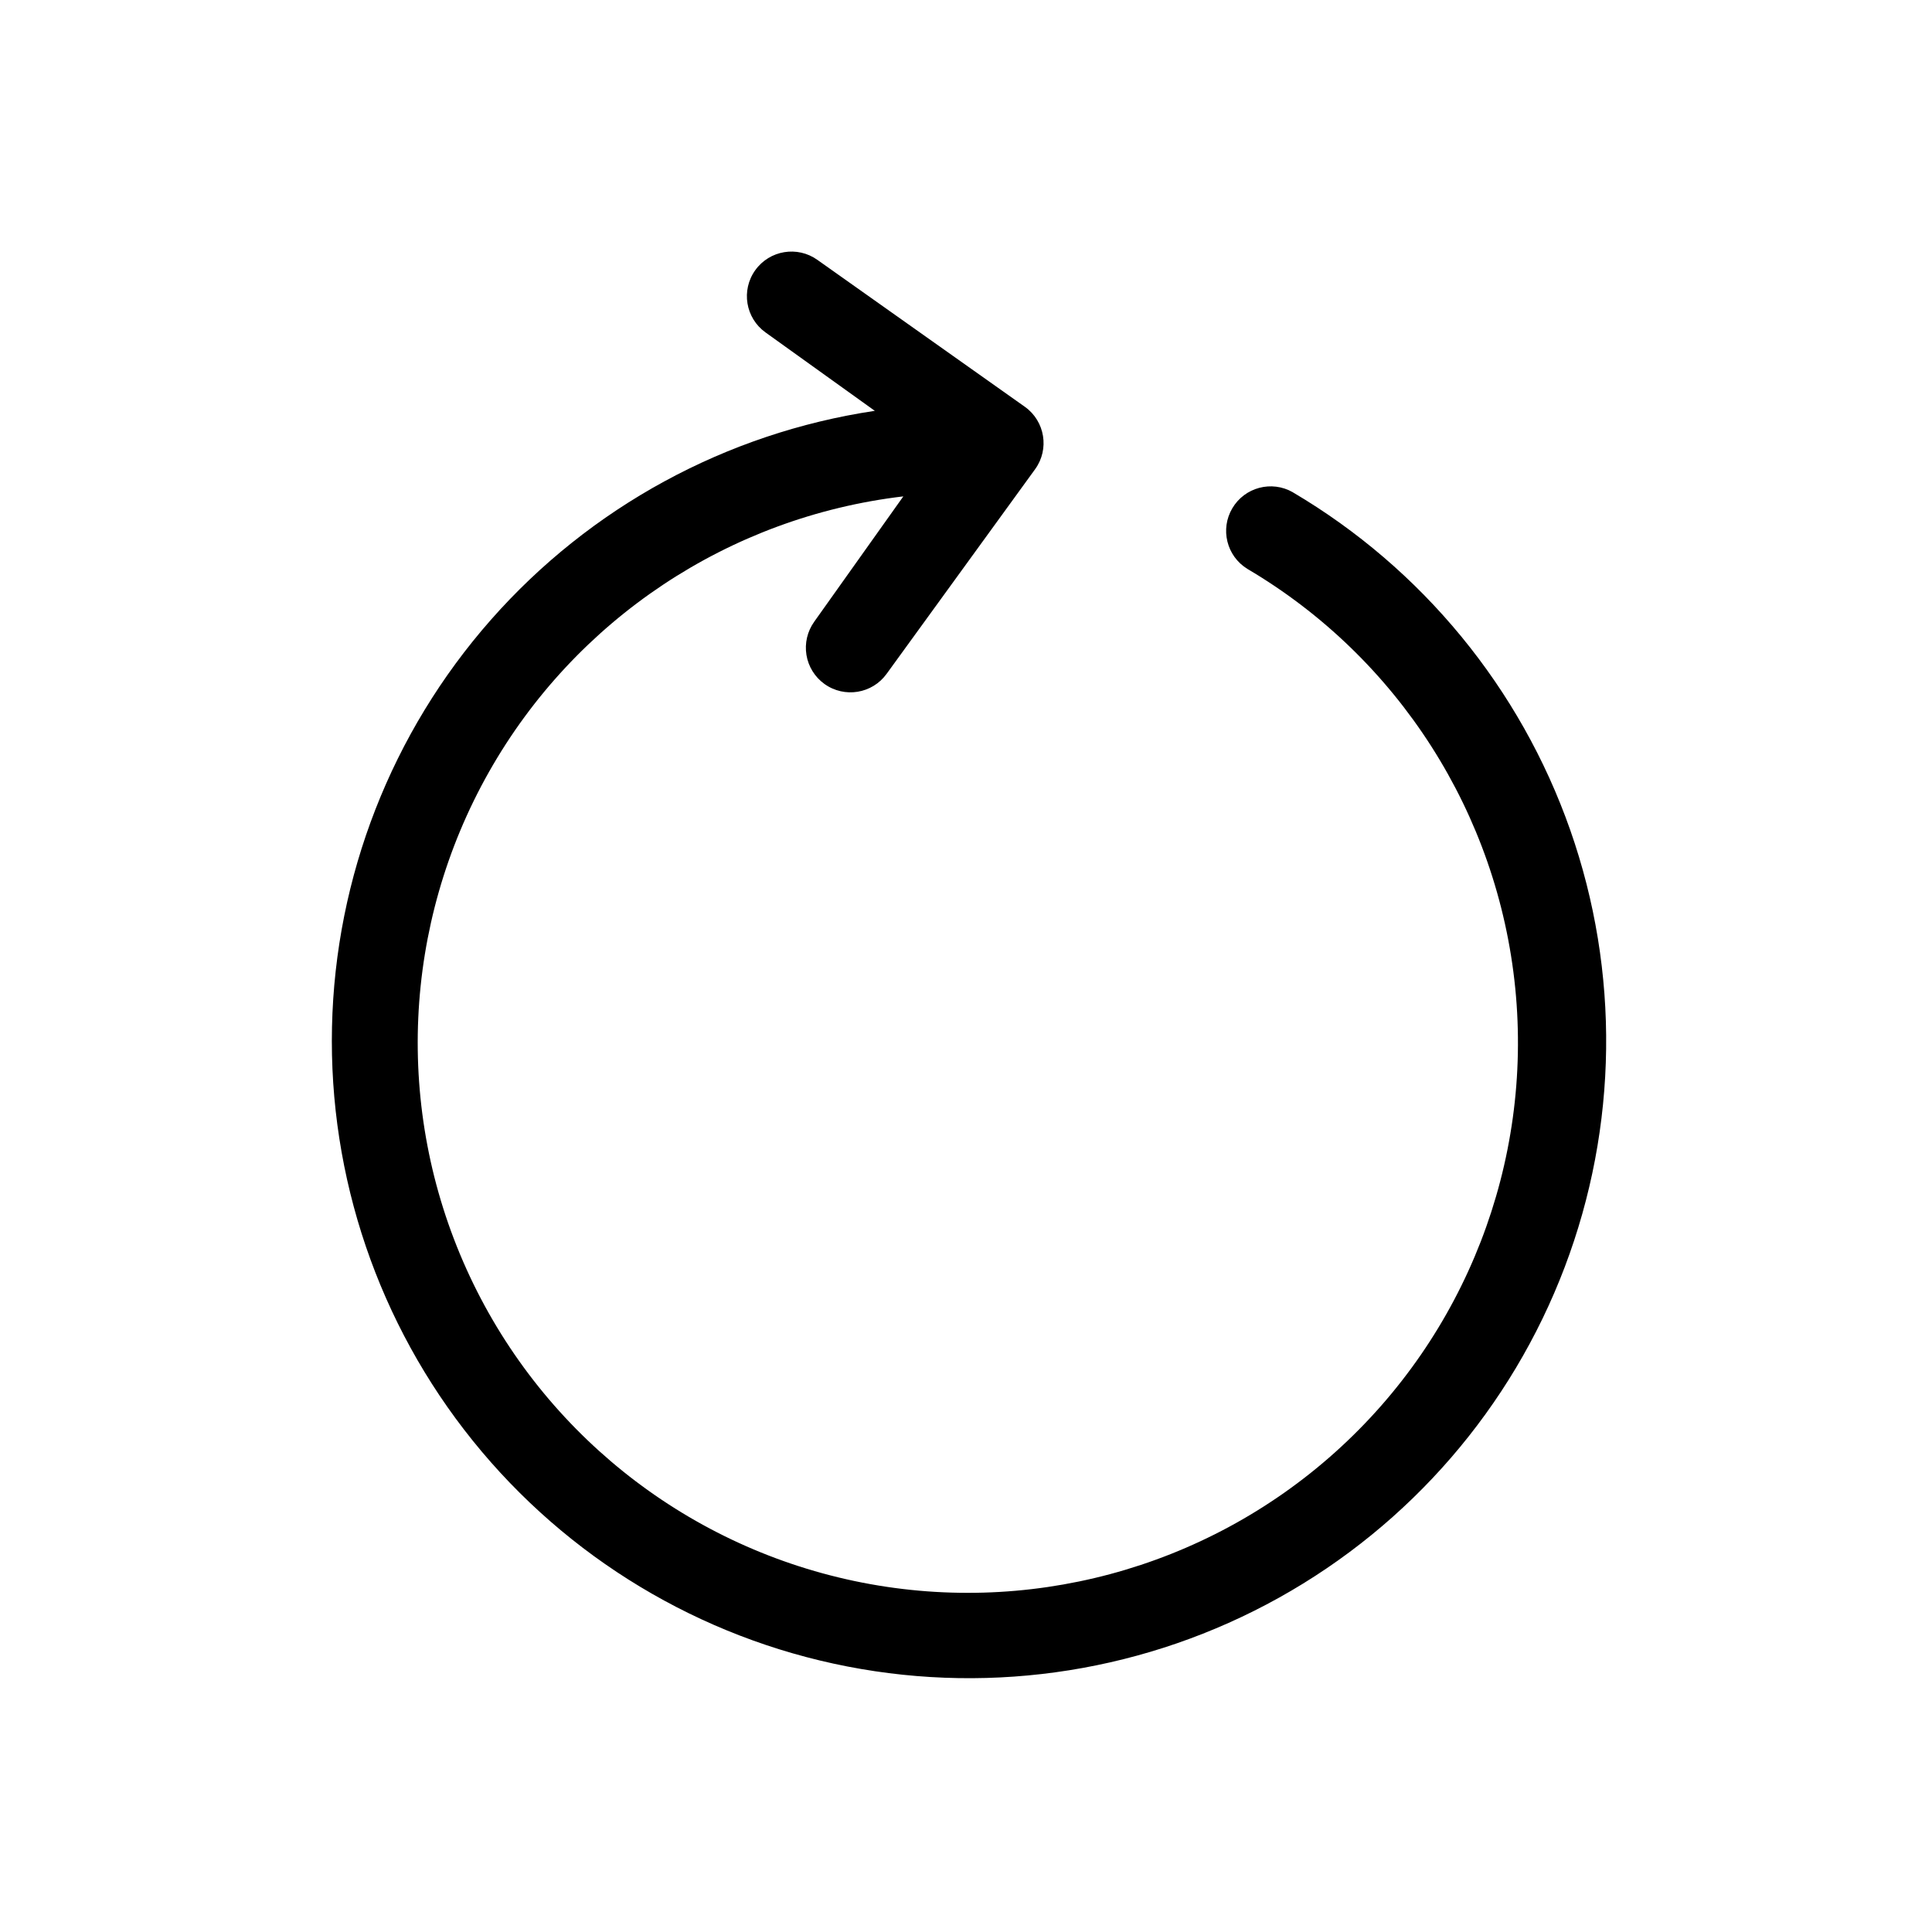
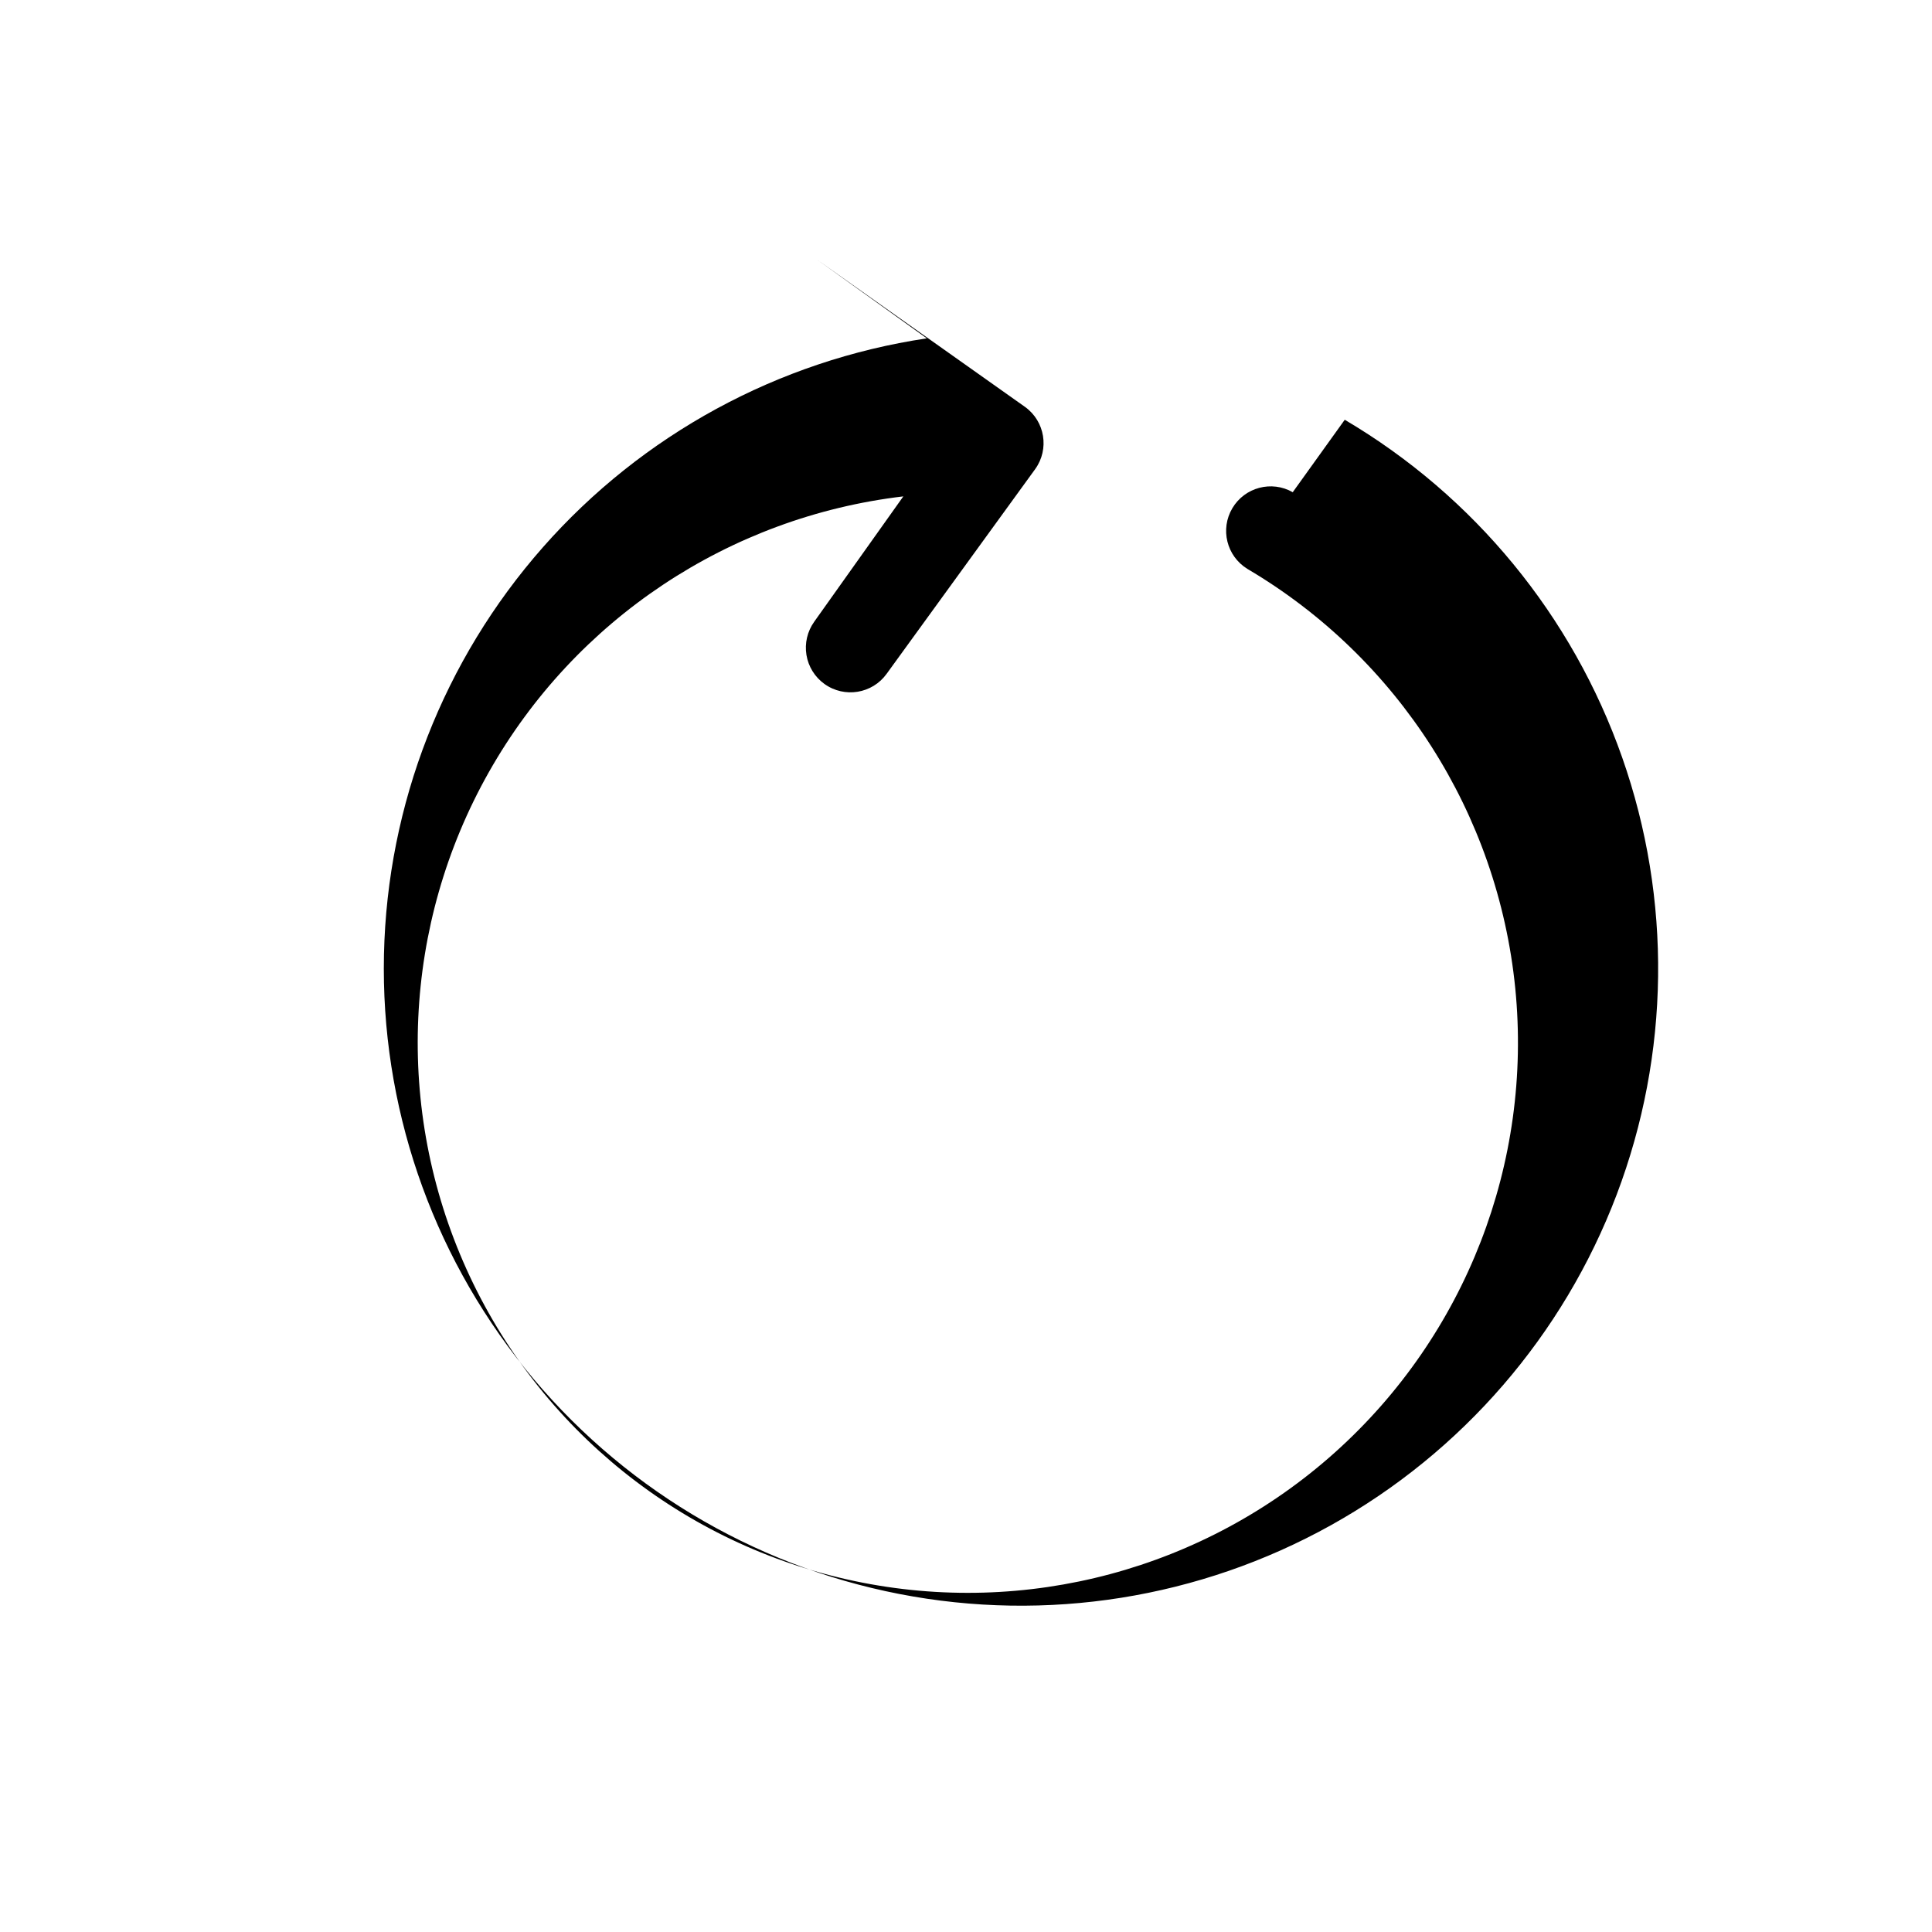
<svg xmlns="http://www.w3.org/2000/svg" fill="#000000" width="800px" height="800px" version="1.1" viewBox="144 144 512 512">
-   <path d="m486.59 274.44c-5.598-3.191-12.715-1.305-16 4.234-3.289 5.539-1.527 12.691 3.957 16.074 40.035 23.609 66.41 64.898 71.012 111.15 4.598 46.25-13.129 91.922-47.73 122.96-34.598 31.035-81.922 43.711-127.4 34.129-45.48-9.586-83.668-40.277-102.8-82.637-19.137-42.355-16.93-91.297 5.941-131.76 22.871-40.461 63.664-67.594 109.82-73.043l-23.617 33.219h0.004c-1.828 2.547-2.566 5.715-2.059 8.809 0.508 3.094 2.227 5.856 4.773 7.684 5.305 3.805 12.688 2.59 16.492-2.715l39.359-54.238c3.793-5.285 2.594-12.645-2.676-16.453l-55.027-38.969c-5.301-3.801-12.688-2.586-16.488 2.719-3.805 5.305-2.59 12.688 2.715 16.492l28.969 20.781c-39.383 5.887-75.418 25.5-101.74 55.379-26.32 29.879-41.238 68.098-42.113 107.91-0.875 39.812 12.344 78.652 37.328 109.66 24.984 31.008 60.121 52.188 99.207 59.801 39.086 7.609 79.605 1.164 114.4-18.203 34.793-19.363 61.625-50.402 75.75-87.633 14.129-37.23 14.645-78.254 1.457-115.83-13.188-37.57-39.23-69.277-73.527-89.508z" />
+   <path d="m486.59 274.44c-5.598-3.191-12.715-1.305-16 4.234-3.289 5.539-1.527 12.691 3.957 16.074 40.035 23.609 66.41 64.898 71.012 111.15 4.598 46.25-13.129 91.922-47.73 122.96-34.598 31.035-81.922 43.711-127.4 34.129-45.48-9.586-83.668-40.277-102.8-82.637-19.137-42.355-16.93-91.297 5.941-131.76 22.871-40.461 63.664-67.594 109.82-73.043l-23.617 33.219h0.004c-1.828 2.547-2.566 5.715-2.059 8.809 0.508 3.094 2.227 5.856 4.773 7.684 5.305 3.805 12.688 2.59 16.492-2.715l39.359-54.238c3.793-5.285 2.594-12.645-2.676-16.453l-55.027-38.969l28.969 20.781c-39.383 5.887-75.418 25.5-101.74 55.379-26.32 29.879-41.238 68.098-42.113 107.91-0.875 39.812 12.344 78.652 37.328 109.66 24.984 31.008 60.121 52.188 99.207 59.801 39.086 7.609 79.605 1.164 114.4-18.203 34.793-19.363 61.625-50.402 75.75-87.633 14.129-37.23 14.645-78.254 1.457-115.83-13.188-37.57-39.23-69.277-73.527-89.508z" />
</svg>